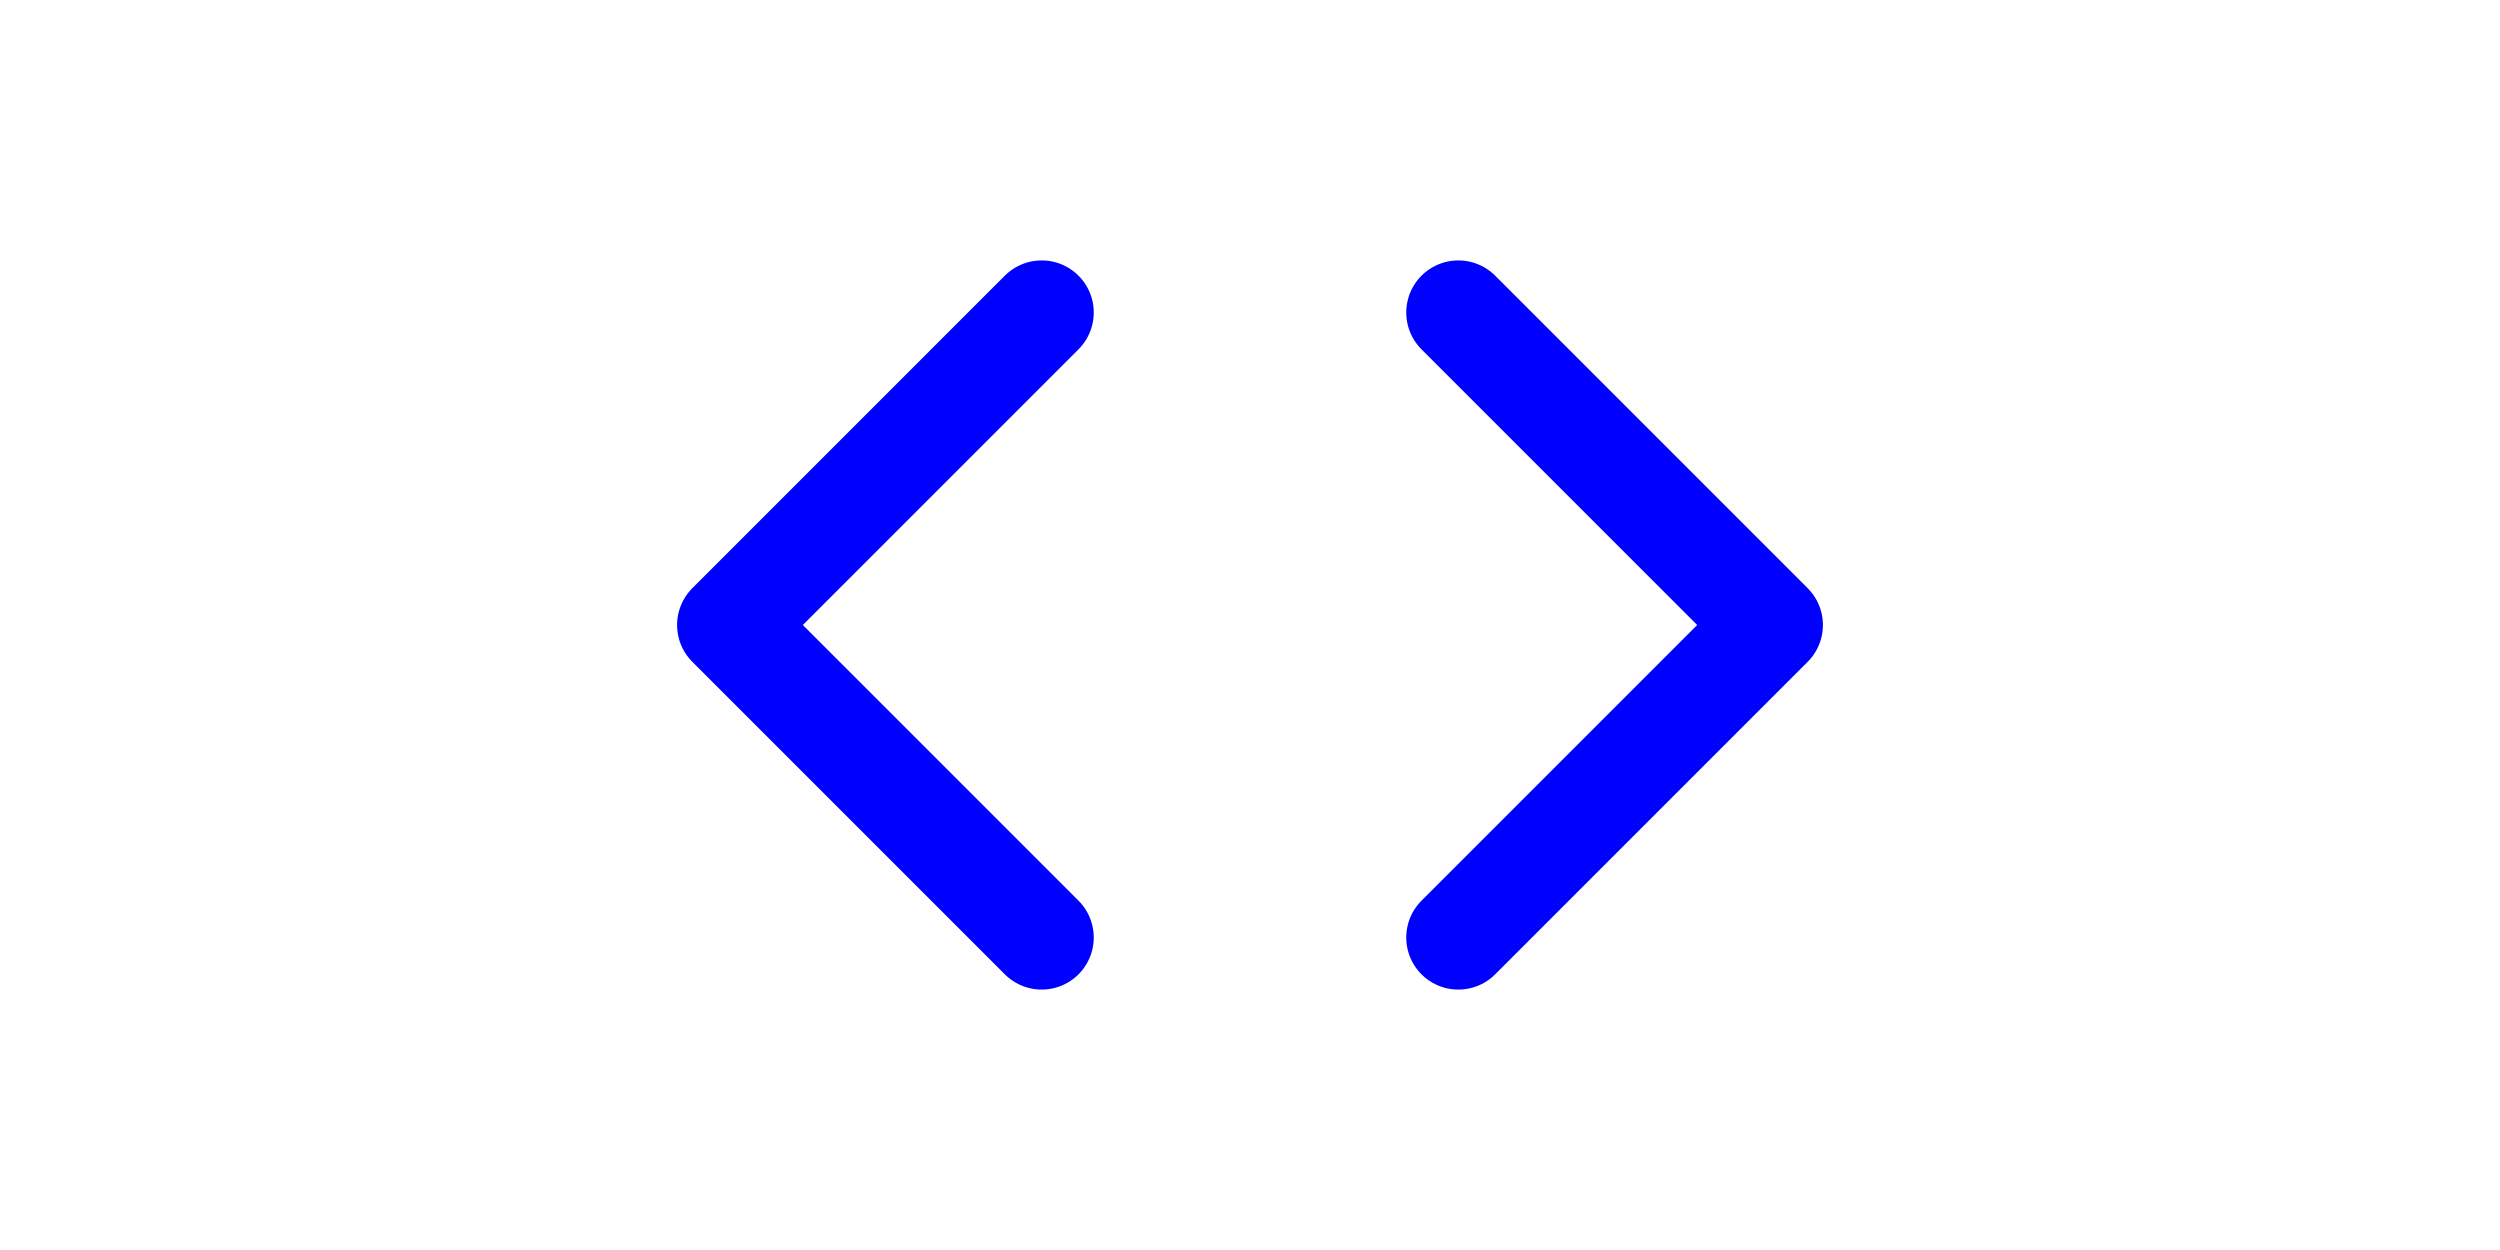
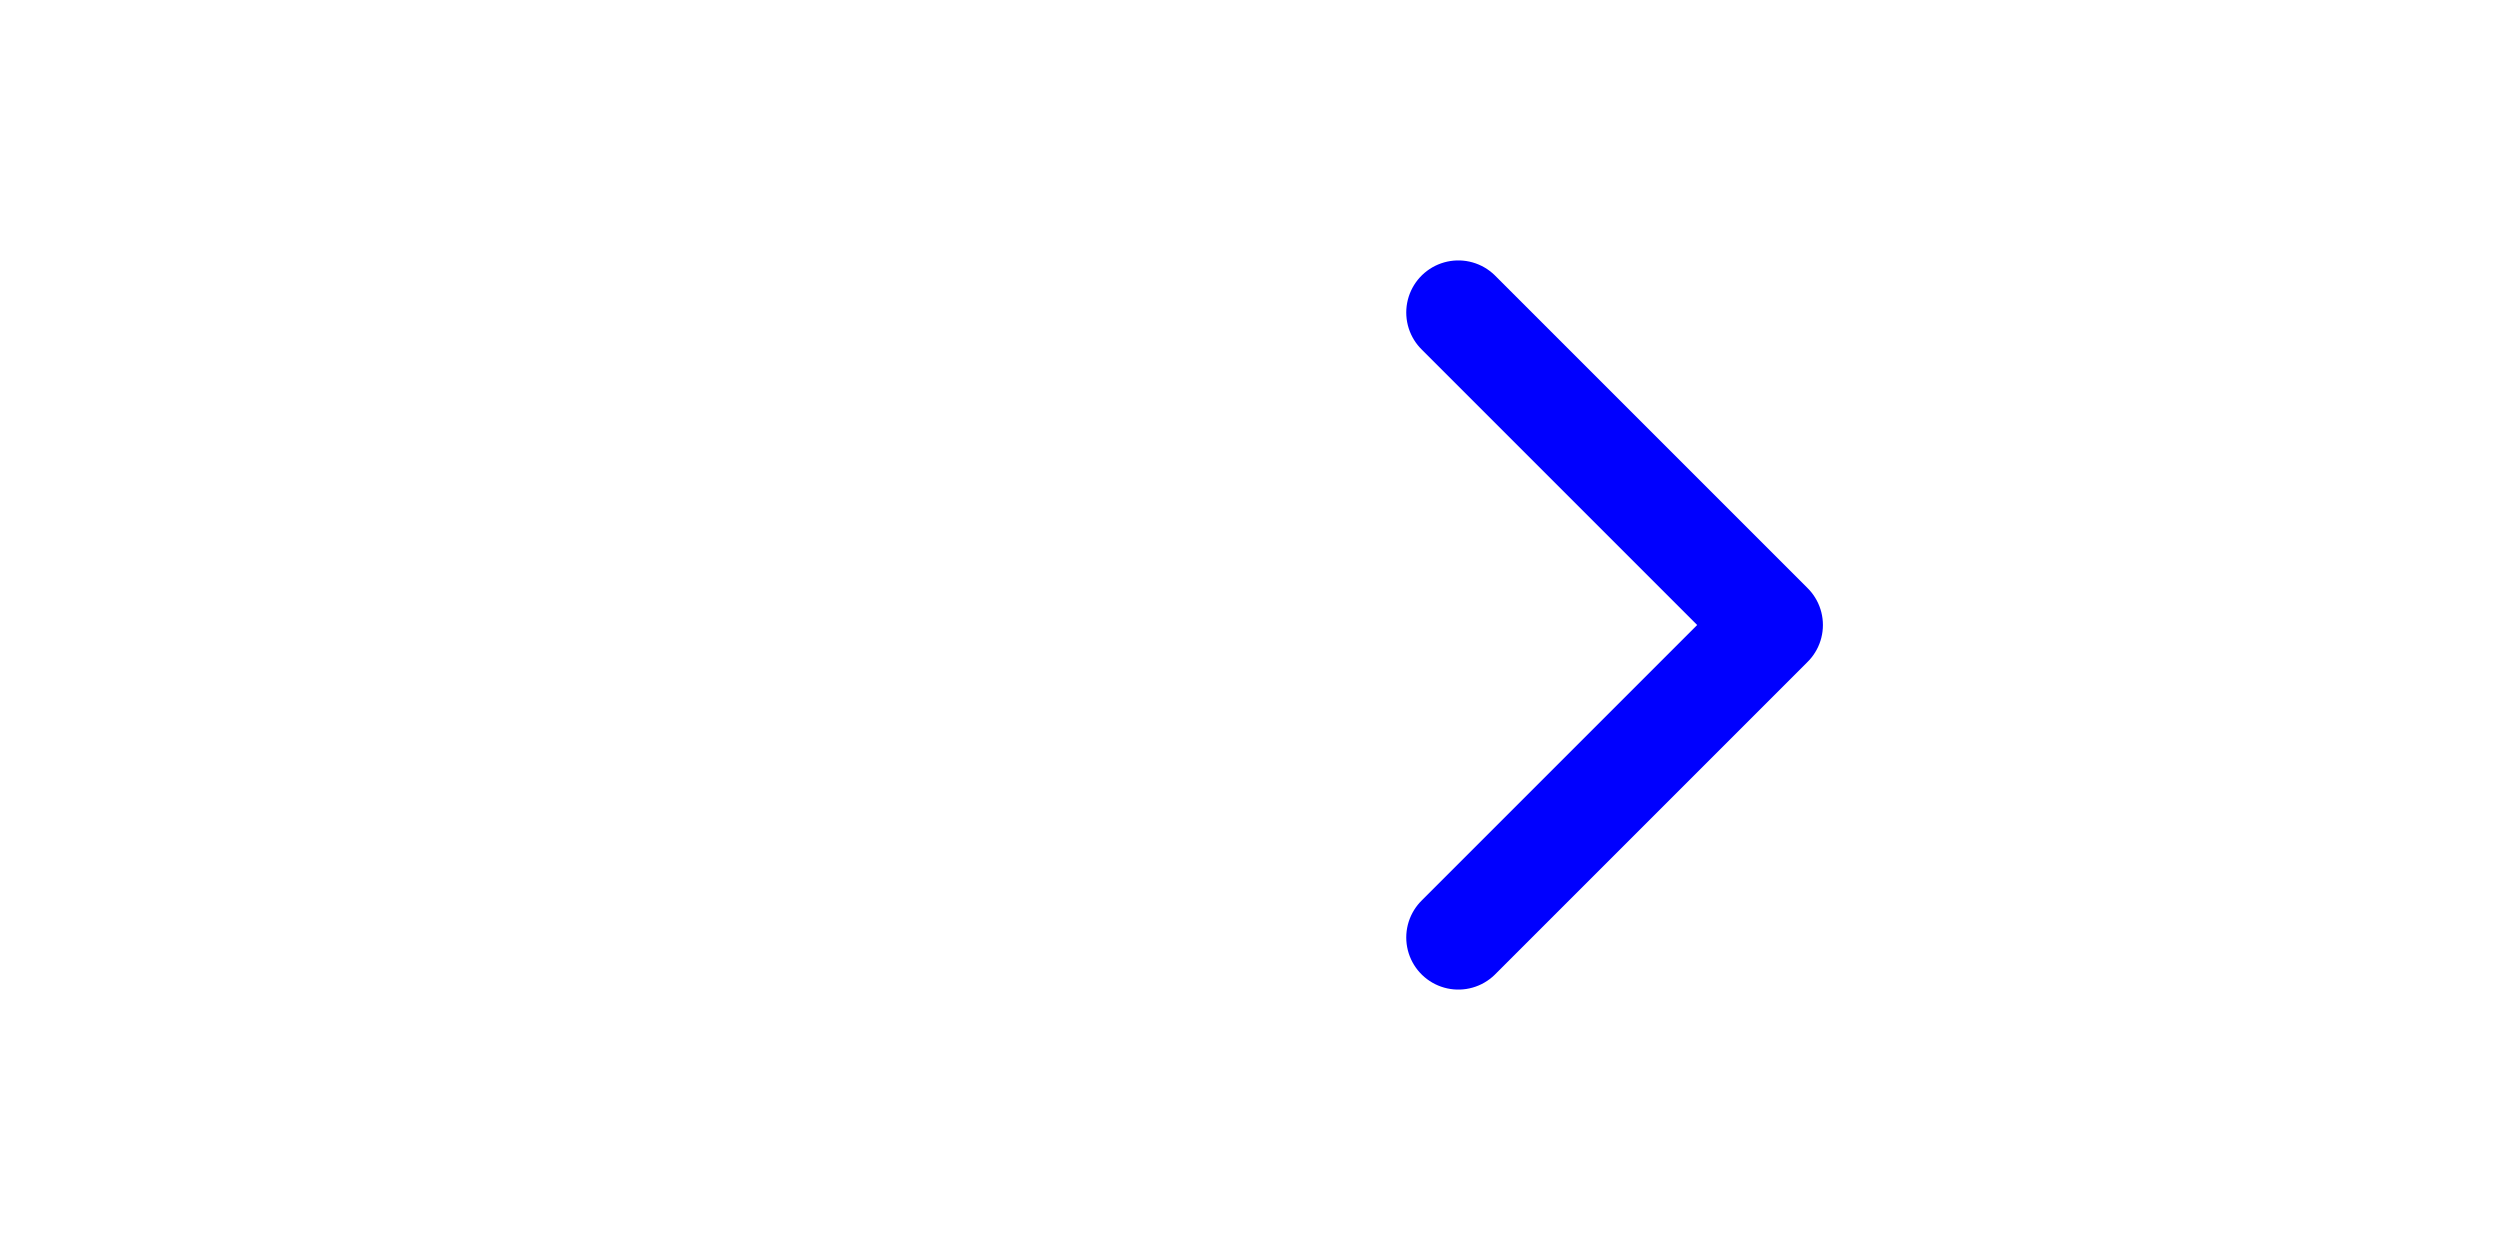
<svg xmlns="http://www.w3.org/2000/svg" width="100" height="50" viewBox="0 0 24 24" fill="none">
-   <polyline points="8 6 2 12 8 18" stroke="blue" stroke-width="2" stroke-linecap="round" stroke-linejoin="round" />
  <polyline points="16 18 22 12 16 6" stroke="blue" stroke-width="2" stroke-linecap="round" stroke-linejoin="round" />
</svg>